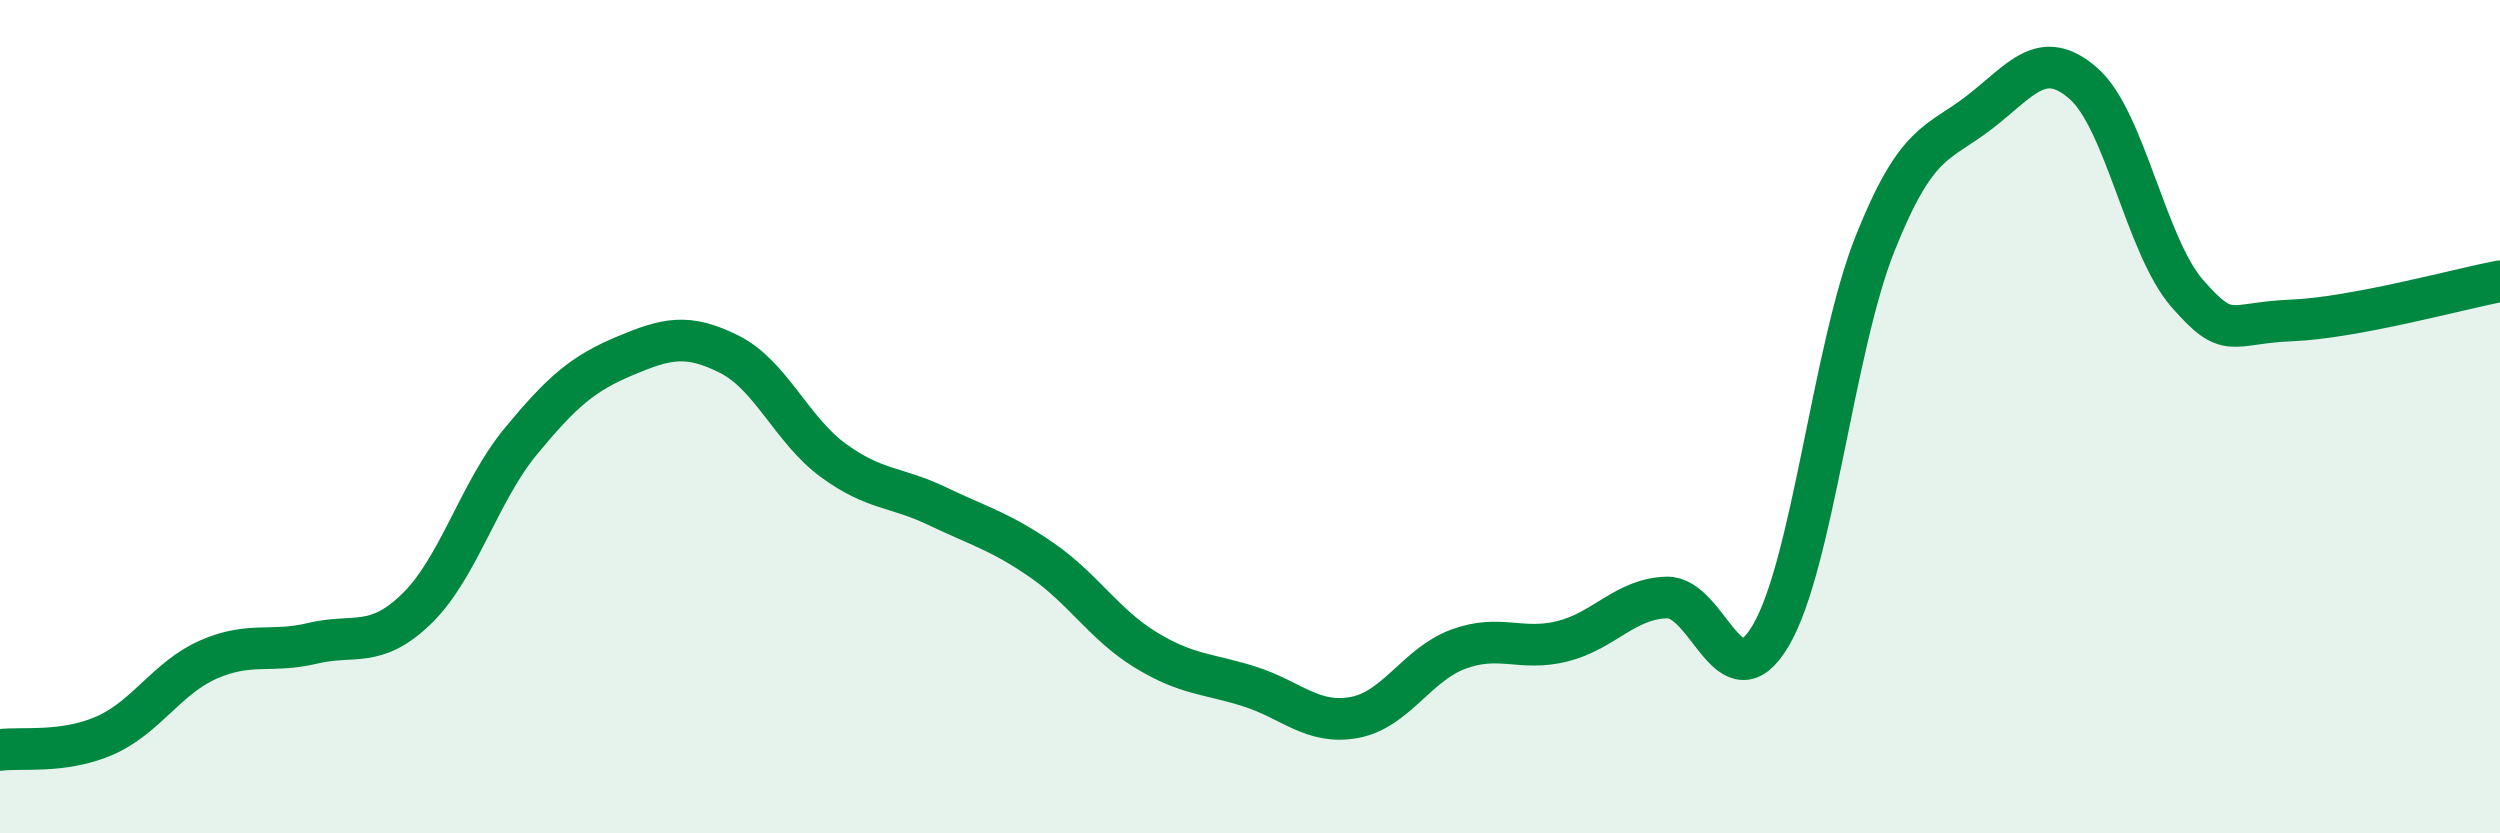
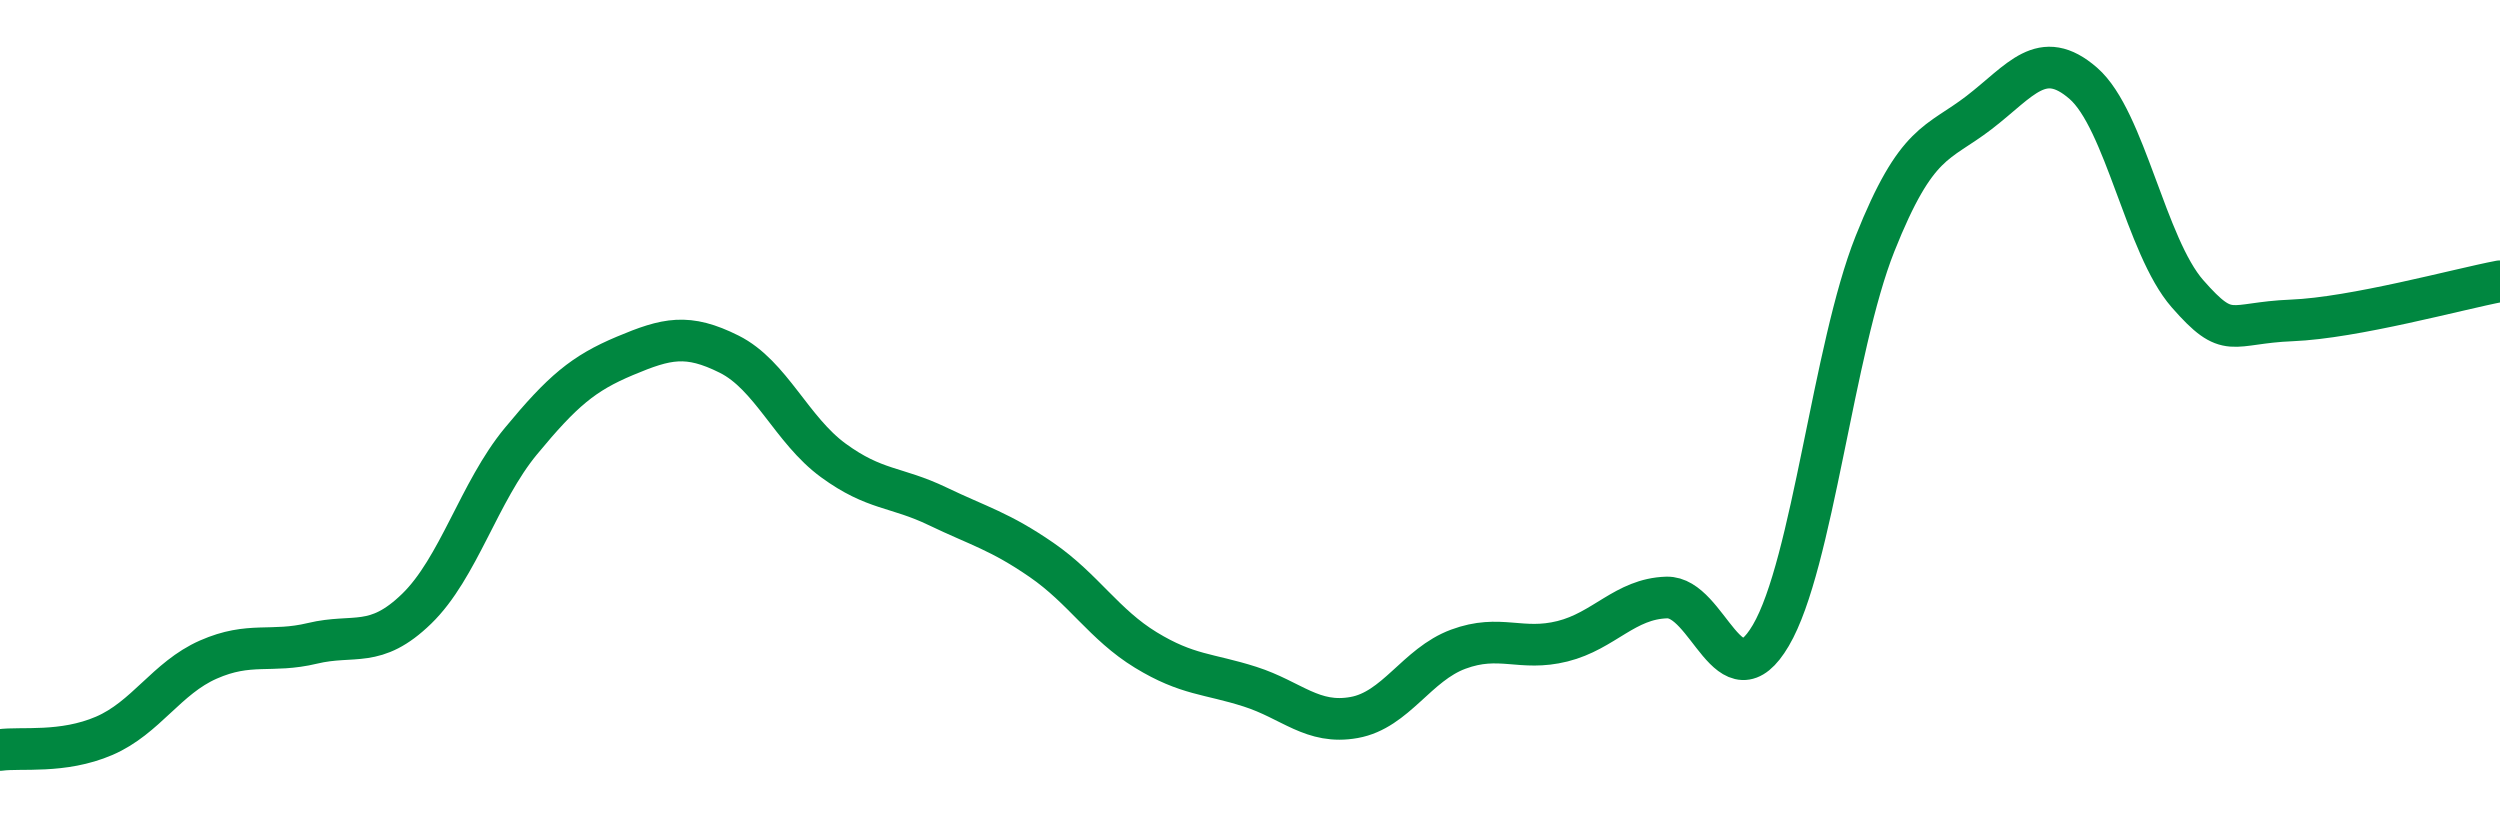
<svg xmlns="http://www.w3.org/2000/svg" width="60" height="20" viewBox="0 0 60 20">
-   <path d="M 0,18 C 0.5,17.93 1.5,18.09 2.5,17.66 C 3.5,17.23 4,16.27 5,15.83 C 6,15.39 6.5,15.68 7.5,15.44 C 8.5,15.2 9,15.58 10,14.61 C 11,13.64 11.5,11.8 12.5,10.59 C 13.5,9.38 14,8.96 15,8.54 C 16,8.12 16.5,8 17.5,8.5 C 18.5,9 19,10.32 20,11.05 C 21,11.78 21.5,11.67 22.5,12.15 C 23.5,12.63 24,12.75 25,13.44 C 26,14.13 26.5,14.99 27.5,15.6 C 28.5,16.21 29,16.16 30,16.48 C 31,16.8 31.5,17.4 32.5,17.22 C 33.5,17.04 34,15.95 35,15.58 C 36,15.21 36.5,15.64 37.5,15.39 C 38.5,15.14 39,14.37 40,14.34 C 41,14.31 41.5,16.95 42.5,15.25 C 43.5,13.55 44,8.36 45,5.85 C 46,3.34 46.5,3.47 47.5,2.7 C 48.5,1.93 49,1.13 50,2 C 51,2.87 51.5,5.91 52.5,7.05 C 53.5,8.19 53.5,7.75 55,7.69 C 56.5,7.63 59,6.94 60,6.75L60 20L0 20Z" fill="#008740" opacity="0.1" stroke-linecap="round" stroke-linejoin="round" />
  <path d="M 0,18 C 0.5,17.93 1.5,18.09 2.5,17.66 C 3.5,17.23 4,16.27 5,15.83 C 6,15.39 6.5,15.68 7.5,15.44 C 8.5,15.2 9,15.58 10,14.61 C 11,13.64 11.5,11.8 12.5,10.59 C 13.5,9.38 14,8.96 15,8.54 C 16,8.12 16.5,8 17.5,8.5 C 18.5,9 19,10.32 20,11.05 C 21,11.78 21.5,11.67 22.5,12.15 C 23.5,12.63 24,12.75 25,13.44 C 26,14.13 26.5,14.99 27.5,15.6 C 28.5,16.21 29,16.16 30,16.48 C 31,16.8 31.5,17.4 32.5,17.22 C 33.5,17.04 34,15.95 35,15.58 C 36,15.21 36.5,15.64 37.5,15.39 C 38.5,15.14 39,14.37 40,14.34 C 41,14.31 41.5,16.95 42.5,15.25 C 43.5,13.55 44,8.36 45,5.85 C 46,3.34 46.5,3.47 47.5,2.7 C 48.5,1.93 49,1.13 50,2 C 51,2.87 51.5,5.91 52.5,7.05 C 53.5,8.19 53.5,7.75 55,7.69 C 56.5,7.63 59,6.94 60,6.75" stroke="#008740" stroke-width="1" fill="none" stroke-linecap="round" stroke-linejoin="round" />
</svg>